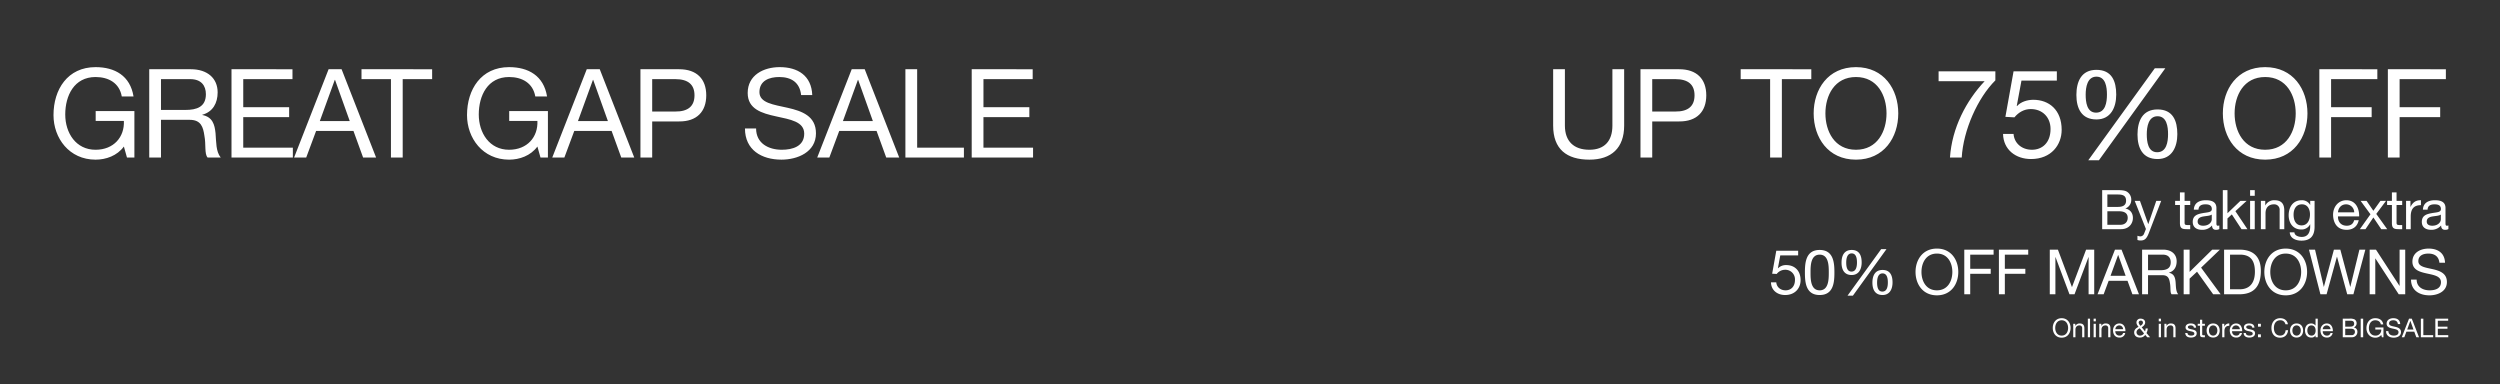
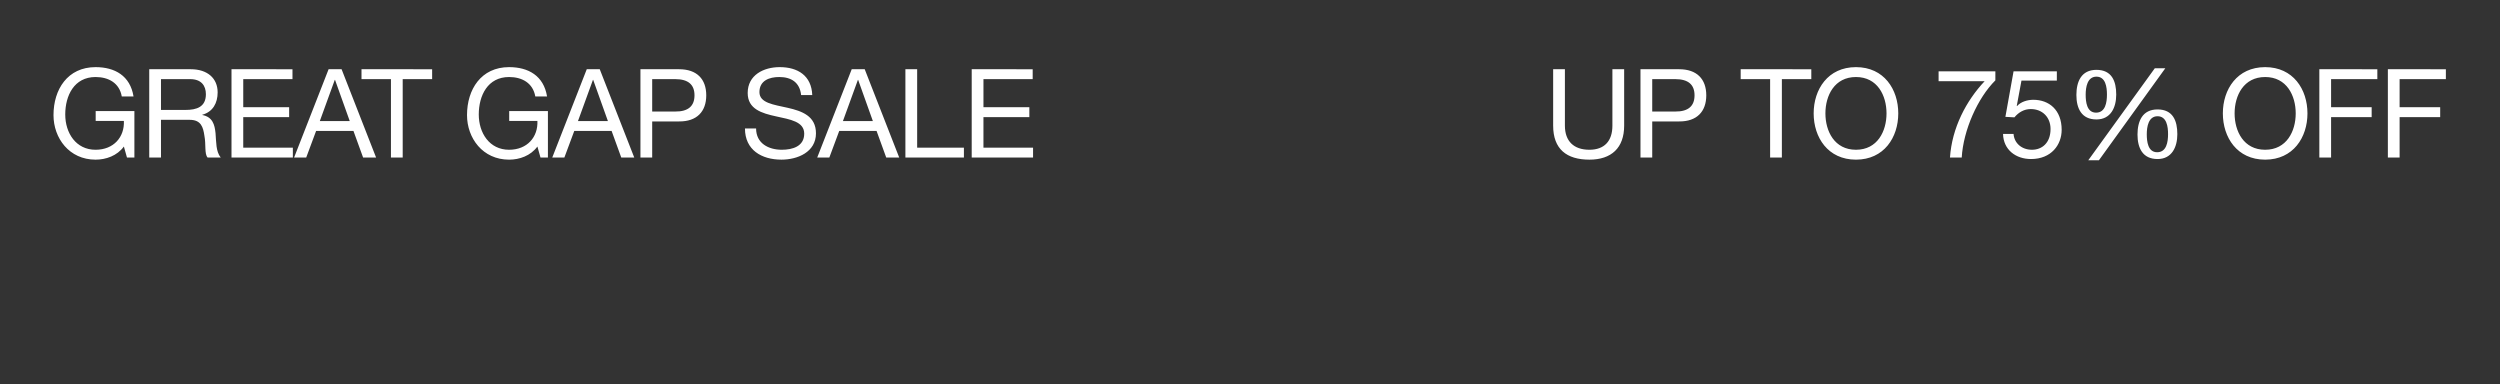
<svg xmlns="http://www.w3.org/2000/svg" width="1920" height="295" viewBox="0 0 1920 295">
  <rect x="0" y="0" width="1920" height="295" fill="#333333" stroke="none" />
  <defs>
    <style>.a,.b{fill:#fff;}.a{opacity:0;}</style>
  </defs>
  <g transform="translate(0 -548)">
    <rect class="a" width="1920" height="295" transform="translate(0 548)" />
-     <path class="b" d="M-262.542-13.734h9.114c3.36,0,6.51,1.092,6.51,5,0,3.276-2.184,5.376-5.628,5.376h-10ZM-266.532,0h14.49c5.964,0,9.114-4.2,9.114-8.61,0-3.7-2.016-6.468-5.712-7.224v-.084a6.928,6.928,0,0,0,4.452-6.72,7.117,7.117,0,0,0-3.528-6.258c-1.806-1.092-5.292-1.092-7.938-1.092h-10.878Zm3.99-26.628h7.98c3.444,0,6.384.588,6.384,4.746,0,3.15-1.848,4.788-6.384,4.788h-7.98Zm41.328,4.914h-3.78l-6.09,17.766h-.084l-6.342-17.766h-4.032l8.61,21.588-1.47,3.7a3.083,3.083,0,0,1-2.94,1.974,7.3,7.3,0,0,1-2.1-.5V8.316a7.108,7.108,0,0,0,2.478.378c3.192,0,4.662-1.554,6.3-5.8Zm17.976-6.51h-3.57v6.51h-3.7v3.15h3.7V-4.746c0,3.99,1.47,4.746,5.166,4.746h2.73V-3.15h-1.638c-2.226,0-2.688-.294-2.688-1.932V-18.564h4.326v-3.15h-4.326ZM-182.364-7.56c0,1.974-1.932,4.914-6.636,4.914-2.184,0-4.2-.84-4.2-3.192,0-2.646,2.016-3.486,4.368-3.906,2.394-.42,5.082-.462,6.468-1.47Zm5.8,4.7a3.065,3.065,0,0,1-1.092.21c-1.134,0-1.134-.756-1.134-2.436V-16.254c0-5.082-4.242-5.964-8.148-5.964-4.83,0-8.988,1.89-9.2,7.266h3.57c.168-3.192,2.394-4.116,5.418-4.116,2.268,0,4.83.5,4.83,3.612,0,2.688-3.36,2.436-7.308,3.192-3.7.714-7.35,1.764-7.35,6.678,0,4.326,3.234,6.09,7.182,6.09a9.635,9.635,0,0,0,7.644-3.36c0,2.352,1.176,3.36,3.024,3.36a4.815,4.815,0,0,0,2.562-.588ZM-173.88,0h3.57V-8.232l3.36-3.108L-159.516,0h4.536l-9.24-13.818,8.61-7.9H-160.4l-9.912,9.492V-29.988h-3.57Zm20.958,0h3.57V-21.714h-3.57Zm3.57-29.988h-3.57v4.368h3.57ZM-144.648,0h3.57V-12.264c0-3.906,2.1-6.8,6.426-6.8a4.091,4.091,0,0,1,4.41,4.368V0h3.57V-14.28c0-4.662-1.764-7.938-7.476-7.938A7.559,7.559,0,0,0-141.2-18.27h-.084v-3.444h-3.36ZM-113.4-2.9c-4.7,0-6.132-4.368-6.132-8.274,0-4.158,1.848-7.9,6.426-7.9,4.494,0,6.174,3.948,6.174,7.77C-106.932-7.224-108.7-2.9-113.4-2.9Zm10-18.816h-3.36v3.108h-.042a7.087,7.087,0,0,0-6.468-3.612c-7.518,0-10.038,6.342-10.038,11.466,0,5.922,3.234,11,9.7,11A7.235,7.235,0,0,0-106.848-3.7h.084v1.428c0,4.872-1.848,8.232-6.51,8.232-2.352,0-5.46-.924-5.628-3.528h-3.57c.21,4.746,4.914,6.384,8.988,6.384,6.846,0,10.08-3.612,10.08-10.668ZM-73.038-6.888c-.63,2.814-2.688,4.242-5.628,4.242-4.746,0-6.888-3.36-6.762-7.14h16.254c.21-5.25-2.142-12.432-9.828-12.432-5.922,0-10.206,4.788-10.206,11.3C-89-4.284-85.722.5-78.792.5c4.872,0,8.316-2.6,9.282-7.392Zm-12.39-6.048c.252-3.318,2.478-6.132,6.216-6.132a6.248,6.248,0,0,1,6.258,6.132ZM-68.628,0H-64.3l6.048-8.988L-52.206,0h4.578l-8.4-11.718,7.476-10h-4.284l-5.418,7.6-5.208-7.6H-68.04l7.56,10.29Zm28.182-28.224h-3.57v6.51h-3.7v3.15h3.7V-4.746C-44.016-.756-42.546,0-38.85,0h2.73V-3.15h-1.638c-2.226,0-2.688-.294-2.688-1.932V-18.564h4.326v-3.15h-4.326ZM-33.138,0h3.57V-9.66c0-5.5,2.1-8.778,7.854-8.778v-3.78c-3.864-.126-6.258,1.6-7.98,5.082h-.084v-4.578h-3.36ZM-6.426-7.56c0,1.974-1.932,4.914-6.636,4.914-2.184,0-4.2-.84-4.2-3.192,0-2.646,2.016-3.486,4.368-3.906,2.394-.42,5.082-.462,6.468-1.47Zm5.8,4.7a3.065,3.065,0,0,1-1.092.21c-1.134,0-1.134-.756-1.134-2.436V-16.254c0-5.082-4.242-5.964-8.148-5.964-4.83,0-8.988,1.89-9.2,7.266h3.57c.168-3.192,2.394-4.116,5.418-4.116,2.268,0,4.83.5,4.83,3.612,0,2.688-3.36,2.436-7.308,3.192-3.7.714-7.35,1.764-7.35,6.678C-21.042-1.26-17.808.5-13.86.5a9.635,9.635,0,0,0,7.644-3.36C-6.216-.5-5.04.5-3.192.5A4.815,4.815,0,0,0-.63-.084Zm-499.386,19.4h-16.8l-3.168,17.664,3.5.192a8.168,8.168,0,0,1,6.336-3.216,7.371,7.371,0,0,1,7.68,7.728c0,5.424-3.312,8.064-7.2,8.064-4.08,0-6.912-2.64-7.152-6.144h-4.08c.144,6.144,4.944,9.744,10.848,9.744,7.92,0,11.9-5.568,11.9-11.328,0-7.776-4.944-11.664-10.992-11.664a8.61,8.61,0,0,0-6.336,2.448l-.1-.1,1.824-9.792h13.728Zm5.184,16.752c0,7.488.672,17.28,11.328,17.28s11.328-9.792,11.328-17.28c0-7.536-.672-17.328-11.328-17.328S-494.832,25.76-494.832,33.3Zm4.32-.048c0-5.04.048-13.68,7.008-13.68s7.008,8.64,7.008,13.68c0,5.088-.048,13.728-7.008,13.728S-490.512,38.336-490.512,33.248Zm47.52,7.824c0,5.184,1.968,9.5,7.776,9.5,5.568,0,7.68-4.656,7.68-9.648,0-5.232-1.728-9.6-7.68-9.6C-441.12,31.328-442.992,35.936-442.992,41.072Zm3.6-.1c0-2.88.624-7.008,4.176-7.008,3.6,0,4.08,4.128,4.08,6.96,0,2.976-.576,7.008-4.224,7.008C-438.96,47.936-439.392,43.76-439.392,40.976ZM-466.7,25.712c0,5.184,1.968,9.5,7.776,9.5,5.568,0,7.68-4.656,7.68-9.648,0-5.232-1.728-9.6-7.68-9.6C-464.832,15.968-466.7,20.576-466.7,25.712Zm3.6-.1c0-2.88.624-7.008,4.176-7.008,3.6,0,4.08,4.128,4.08,6.96,0,2.976-.576,7.008-4.224,7.008C-462.672,32.576-463.1,28.4-463.1,25.616Zm1.008,25.44h4.128l25.776-35.712h-4.08Zm52.224-18.192c0,9.312,5.52,17.952,16.416,17.952s16.416-8.64,16.416-17.952-5.52-17.952-16.416-17.952S-409.872,23.552-409.872,32.864Zm4.56,0c0-6.912,3.5-14.112,11.856-14.112s11.856,7.2,11.856,14.112-3.5,14.112-11.856,14.112S-405.312,39.776-405.312,32.864ZM-372.432,50h4.56V34.3h15.744v-3.84h-15.744v-10.9h17.952v-3.84h-22.512Zm26.592,0h4.56V34.3h15.744v-3.84H-341.28v-10.9h17.952v-3.84H-345.84Zm39.072,0h4.32V21.488h.1L-291.648,50h3.888l10.7-28.512h.1V50h4.32V15.728h-6.24l-10.848,28.8-10.8-28.8h-6.24Zm36.672,0h4.7l3.84-10.32h14.5L-243.312,50h5.04l-13.392-34.272h-5.04ZM-254.3,19.856h.1L-248.5,35.84h-11.616Zm22.992,11.664V19.568h11.328c4.272,0,6.1,2.5,6.1,5.856,0,4.992-3.648,6.1-7.92,6.1ZM-235.872,50h4.56V35.36h11.136c4.416,0,5.232,2.832,5.712,6.192.672,3.36-.048,7.056,1.248,8.448h5.088c-1.92-2.352-1.728-6.1-2.016-9.456-.336-3.36-1.152-6.288-5.136-7.056v-.1c4.128-1.152,5.952-4.56,5.952-8.688,0-5.472-3.984-8.976-10.416-8.976h-16.128Zm31.92,0h4.56V38l5.712-5.328L-181.3,50h5.76L-190.56,29.552l14.448-13.824h-5.9l-17.376,17.088V15.728h-4.56Zm31.056,0h11.76c11.424,0,16.464-6.48,16.464-17.952,0-11.04-5.9-16.32-16.464-16.32H-172.9Zm4.56-30.432h7.68c8.4,0,11.424,4.944,11.424,13.1,0,12.624-8.4,13.488-11.52,13.488h-7.584Zm26.352,13.3c0,9.312,5.52,17.952,16.416,17.952s16.416-8.64,16.416-17.952-5.52-17.952-16.416-17.952S-141.984,23.552-141.984,32.864Zm4.56,0c0-6.912,3.5-14.112,11.856-14.112s11.856,7.2,11.856,14.112-3.5,14.112-11.856,14.112S-137.424,39.776-137.424,32.864Zm73.008-17.136h-4.56l-6.96,28.512h-.1l-7.584-28.512H-88.56L-96.24,44.24h-.1l-6.72-28.512h-4.656L-98.928,50h4.752l7.92-28.8h.1L-78.336,50h4.752ZM-61.1,50h4.32V22.5h.1l17.9,27.5h4.992V15.728h-4.32V43.52h-.1L-56.256,15.728H-61.1ZM-3.216,25.76C-3.5,18.224-8.832,14.912-15.84,14.912c-6.24,0-12.432,3.072-12.432,10.032,0,6.288,5.52,7.872,10.992,9.072s10.944,2.016,10.944,6.72c0,4.944-4.56,6.24-8.688,6.24-5.184,0-9.984-2.5-9.984-8.256h-4.32c0,8.352,6.48,12.1,14.16,12.1,6.24,0,13.392-2.928,13.392-10.224,0-6.72-5.472-8.64-10.944-9.888-5.52-1.248-10.992-1.872-10.992-6.1,0-4.464,3.84-5.856,7.68-5.856,4.7,0,7.968,2.112,8.5,7.008Z" transform="translate(1881 724)" />
    <g transform="translate(1576.52 792.38)">
-       <path class="b" d="M-304.48-7.14c0,3.88,2.3,7.48,6.84,7.48s6.84-3.6,6.84-7.48-2.3-7.48-6.84-7.48S-304.48-11.02-304.48-7.14Zm1.9,0c0-2.88,1.46-5.88,4.94-5.88s4.94,3,4.94,5.88-1.46,5.88-4.94,5.88S-302.58-4.26-302.58-7.14ZM-288.76,0h1.7V-5.84c0-1.86,1-3.24,3.06-3.24A1.948,1.948,0,0,1-281.9-7V0h1.7V-6.8c0-2.22-.84-3.78-3.56-3.78a3.6,3.6,0,0,0-3.36,1.88h-.04v-1.64h-1.6Zm11.22,0h1.7V-14.28h-1.7Zm4.44,0h1.7V-10.34h-1.7Zm1.7-14.28h-1.7v2.08h1.7ZM-268.76,0h1.7V-5.84c0-1.86,1-3.24,3.06-3.24A1.948,1.948,0,0,1-261.9-7V0h1.7V-6.8c0-2.22-.84-3.78-3.56-3.78a3.6,3.6,0,0,0-3.36,1.88h-.04v-1.64h-1.6Zm18.26-3.28a2.492,2.492,0,0,1-2.68,2.02,3.046,3.046,0,0,1-3.22-3.4h7.74c.1-2.5-1.02-5.92-4.68-5.92-2.82,0-4.86,2.28-4.86,5.38.1,3.16,1.66,5.44,4.96,5.44a4.169,4.169,0,0,0,4.42-3.52Zm-5.9-2.88a2.945,2.945,0,0,1,2.96-2.92,2.975,2.975,0,0,1,2.98,2.92Zm22,3.2a3.593,3.593,0,0,1-3.04,1.7,2.59,2.59,0,0,1-2.72-2.42c0-1.7,1.14-2.46,2.48-3.22ZM-231.94,0h2.22l-2.78-3.22a8.083,8.083,0,0,0,.96-3.52h-1.62a7.571,7.571,0,0,1-.46,2.22l-2.58-3.14c1.38-.78,2.68-2,2.68-3.7,0-1.94-1.68-2.92-3.46-2.92a2.959,2.959,0,0,0-3.22,2.94c0,1.46.78,2.22,1.58,3.36-1.82.96-3.34,2.08-3.34,4.32,0,1.16.6,3.9,4.46,3.9a4.782,4.782,0,0,0,4.04-2.02Zm-5.18-8.78a4.716,4.716,0,0,1-1.38-2.48,1.519,1.519,0,0,1,1.64-1.52,1.526,1.526,0,0,1,1.64,1.52C-235.22-10.06-236.3-9.3-237.12-8.78ZM-223.08,0h1.7V-10.34h-1.7Zm1.7-14.28h-1.7v2.08h1.7ZM-218.74,0h1.7V-5.84c0-1.86,1-3.24,3.06-3.24A1.948,1.948,0,0,1-211.88-7V0h1.7V-6.8c0-2.22-.84-3.78-3.56-3.78A3.6,3.6,0,0,0-217.1-8.7h-.04v-1.64h-1.6Zm16.02-3.26c.1,2.56,2.06,3.5,4.38,3.5,2.1,0,4.4-.8,4.4-3.26,0-2-1.68-2.56-3.38-2.94-1.58-.38-3.38-.58-3.38-1.8,0-1.04,1.18-1.32,2.2-1.32,1.12,0,2.28.42,2.4,1.74h1.7c-.14-2.52-1.96-3.24-4.24-3.24-1.8,0-3.86.86-3.86,2.94,0,1.98,1.7,2.54,3.38,2.92,1.7.38,3.38.6,3.38,1.92,0,1.3-1.44,1.54-2.5,1.54-1.4,0-2.72-.48-2.78-2Zm13.02-10.18h-1.7v3.1h-1.76v1.5h1.76v6.58c0,1.9.7,2.26,2.46,2.26h1.3V-1.5h-.78c-1.06,0-1.28-.14-1.28-.92V-8.84h2.06v-1.5h-2.06Zm3.38,8.28c0,3.02,1.74,5.4,5.02,5.4s5.02-2.38,5.02-5.4c0-3.04-1.74-5.42-5.02-5.42S-186.32-8.2-186.32-5.16Zm1.8,0c0-2.52,1.44-3.92,3.22-3.92s3.22,1.4,3.22,3.92c0,2.5-1.44,3.9-3.22,3.9S-184.52-2.66-184.52-5.16ZM-174.34,0h1.7V-4.6c0-2.62,1-4.18,3.74-4.18v-1.8a3.759,3.759,0,0,0-3.8,2.42h-.04v-2.18h-1.6Zm13.5-3.28a2.492,2.492,0,0,1-2.68,2.02,3.046,3.046,0,0,1-3.22-3.4H-159c.1-2.5-1.02-5.92-4.68-5.92-2.82,0-4.86,2.28-4.86,5.38.1,3.16,1.66,5.44,4.96,5.44a4.169,4.169,0,0,0,4.42-3.52Zm-5.9-2.88a2.945,2.945,0,0,1,2.96-2.92,2.975,2.975,0,0,1,2.98,2.92Zm8.84,2.9c.1,2.56,2.06,3.5,4.38,3.5,2.1,0,4.4-.8,4.4-3.26,0-2-1.68-2.56-3.38-2.94-1.58-.38-3.38-.58-3.38-1.8,0-1.04,1.18-1.32,2.2-1.32,1.12,0,2.28.42,2.4,1.74h1.7c-.14-2.52-1.96-3.24-4.24-3.24-1.8,0-3.86.86-3.86,2.94,0,1.98,1.7,2.54,3.38,2.92,1.7.38,3.38.6,3.38,1.92,0,1.3-1.44,1.54-2.5,1.54-1.4,0-2.72-.48-2.78-2ZM-146.86,0h2.22V-2.22h-2.22Zm2.22-10.34h-2.22v2.22h2.22Zm20.74.36c-.44-3.04-2.9-4.64-5.88-4.64-4.4,0-6.76,3.38-6.76,7.52,0,4.16,2.16,7.44,6.6,7.44,3.6,0,5.82-2.16,6.18-5.72h-1.9c-.18,2.36-1.62,4.12-4.12,4.12-3.42,0-4.86-2.72-4.86-5.98,0-2.98,1.44-5.78,4.84-5.78a3.762,3.762,0,0,1,4,3.04Zm1.66,4.82c0,3.02,1.74,5.4,5.02,5.4s5.02-2.38,5.02-5.4c0-3.04-1.74-5.42-5.02-5.42S-122.24-8.2-122.24-5.16Zm1.8,0c0-2.52,1.44-3.92,3.22-3.92S-114-7.68-114-5.16c0,2.5-1.44,3.9-3.22,3.9S-120.44-2.66-120.44-5.16Zm19.48-9.12h-1.7v5.32h-.04a3.96,3.96,0,0,0-3.34-1.62c-3.16,0-4.72,2.46-4.72,5.38S-109.18.24-106,.24a3.48,3.48,0,0,0,3.3-1.64h.04V0h1.7Zm-8,9.2c0-2.02.78-4,3.1-4,2.34,0,3.26,1.88,3.26,3.92,0,1.94-.88,3.9-3.16,3.9C-107.96-1.26-108.96-3.14-108.96-5.08Zm17.76,1.8a2.492,2.492,0,0,1-2.68,2.02,3.046,3.046,0,0,1-3.22-3.4h7.74c.1-2.5-1.02-5.92-4.68-5.92-2.82,0-4.86,2.28-4.86,5.38.1,3.16,1.66,5.44,4.96,5.44a4.169,4.169,0,0,0,4.42-3.52Zm-5.9-2.88a2.945,2.945,0,0,1,2.96-2.92,2.975,2.975,0,0,1,2.98,2.92Zm17.24-.38h4.34c1.6,0,3.1.52,3.1,2.38A2.448,2.448,0,0,1-75.1-1.6h-4.76ZM-81.76,0h6.9a4.055,4.055,0,0,0,4.34-4.1,3.272,3.272,0,0,0-2.72-3.44v-.04a3.3,3.3,0,0,0,2.12-3.2,3.389,3.389,0,0,0-1.68-2.98,8.592,8.592,0,0,0-3.78-.52h-5.18Zm1.9-12.68h3.8c1.64,0,3.04.28,3.04,2.26,0,1.5-.88,2.28-3.04,2.28h-3.8ZM-67.98,0h1.9V-14.28h-1.9ZM-51.7,0h1.2V-7.52h-6.26v1.6h4.56a4.3,4.3,0,0,1-4.58,4.66c-3.18,0-4.9-2.72-4.9-5.7,0-3.06,1.44-6.06,4.9-6.06,2.12,0,3.86.98,4.24,3.14h1.9c-.54-3.34-3.02-4.74-6.14-4.74-4.52,0-6.8,3.6-6.8,7.76,0,3.72,2.54,7.2,6.8,7.2A5.59,5.59,0,0,0-52.2-1.78Zm14.06-10.1c-.12-3.14-2.34-4.52-5.26-4.52-2.6,0-5.18,1.28-5.18,4.18,0,2.62,2.3,3.28,4.58,3.78s4.56.84,4.56,2.8c0,2.06-1.9,2.6-3.62,2.6-2.16,0-4.16-1.04-4.16-3.44h-1.8c0,3.48,2.7,5.04,5.9,5.04,2.6,0,5.58-1.22,5.58-4.26,0-2.8-2.28-3.6-4.56-4.12-2.3-.52-4.58-.78-4.58-2.54,0-1.86,1.6-2.44,3.2-2.44,1.96,0,3.32.88,3.54,2.92ZM-36.44,0h1.96l1.6-4.3h6.04L-25.28,0h2.1l-5.58-14.28h-2.1Zm6.58-12.56h.04l2.38,6.66h-4.84ZM-21.78,0h9.46V-1.6h-7.56V-14.28h-1.9Zm11.12,0H-.74V-1.6H-8.76V-6.54h7.42v-1.6H-8.76v-4.54H-.8v-1.6h-9.86Z" transform="translate(304.48 14.62)" />
-     </g>
+       </g>
    <path class="b" d="M-633.65-67.83h-9.025v43.32c0,11.97-6.27,18.525-17.67,18.525-11.97,0-18.81-6.555-18.81-18.525V-67.83h-9.025v43.32c0,18.05,10.355,26.125,27.835,26.125,16.91,0,26.7-9.025,26.7-26.125ZM-621.11,0h9.025V-27.74h20.71c13.49.095,20.8-7.5,20.8-20.045s-7.315-20.045-20.8-20.045H-621.11Zm9.025-60.23h17.67c10.165,0,14.82,4.37,14.82,12.445s-4.655,12.54-14.82,12.445h-17.67ZM-521.55,0h9.025V-60.23h22.61v-7.6H-544.16v7.6h22.61Zm33.44-33.915c0,18.43,10.925,35.53,32.49,35.53s32.49-17.1,32.49-35.53-10.925-35.53-32.49-35.53S-488.11-52.345-488.11-33.915Zm9.025,0c0-13.68,6.935-27.93,23.465-27.93s23.465,14.25,23.465,27.93-6.935,27.93-23.465,27.93S-479.085-20.235-479.085-33.915Zm130.53-32.3H-392.16v7.6h35.34C-370.975-43.6-381.9-22.8-383.42,0h9.025c1.235-21.09,12.255-45.79,25.84-59.28Zm47.215,0h-33.25l-6.27,34.96,6.935.38c3.135-3.8,7.41-6.365,12.54-6.365,9.025,0,15.2,6.365,15.2,15.295,0,10.735-6.555,15.96-14.25,15.96-8.075,0-13.68-5.225-14.155-12.16h-8.075C-342.38-5.985-332.88,1.14-321.2,1.14c15.675,0,23.56-11.02,23.56-22.42,0-15.39-9.785-23.085-21.755-23.085-4.56,0-9.6,1.52-12.54,4.845l-.19-.19,3.61-19.38h27.17ZM-239.4-17.67c0,10.26,3.9,18.81,15.39,18.81,11.02,0,15.2-9.215,15.2-19.095,0-10.355-3.42-19-15.2-19C-235.7-36.955-239.4-27.835-239.4-17.67Zm7.125-.19c0-5.7,1.235-13.87,8.265-13.87,7.125,0,8.075,8.17,8.075,13.775,0,5.89-1.14,13.87-8.36,13.87C-231.42-4.085-232.275-12.35-232.275-17.86ZM-286.33-48.07c0,10.26,3.9,18.81,15.39,18.81,11.02,0,15.2-9.215,15.2-19.095,0-10.355-3.42-19-15.2-19C-282.625-67.355-286.33-58.235-286.33-48.07Zm7.125-.19c0-5.7,1.235-13.87,8.265-13.87,7.125,0,8.075,8.17,8.075,13.775,0,5.89-1.14,13.87-8.36,13.87C-278.35-34.485-279.205-42.75-279.205-48.26Zm1.995,50.35h8.17l51.015-70.68H-226.1Zm103.36-36.005c0,18.43,10.925,35.53,32.49,35.53s32.49-17.1,32.49-35.53-10.925-35.53-32.49-35.53S-173.85-52.345-173.85-33.915Zm9.025,0c0-13.68,6.935-27.93,23.465-27.93s23.465,14.25,23.465,27.93-6.935,27.93-23.465,27.93S-164.825-20.235-164.825-33.915ZM-99.75,0h9.025V-31.065h31.16v-7.6h-31.16V-60.23H-55.2v-7.6H-99.75Zm52.63,0H-38.1V-31.065h31.16v-7.6H-38.1V-60.23h35.53v-7.6H-47.12Z" transform="translate(1881 669)" />
    <path class="b" d="M60.515,0h5.7V-35.72H36.48v7.6H58.14c.57,12.35-7.79,22.135-21.755,22.135-15.1,0-23.275-12.92-23.275-27.075,0-14.535,6.84-28.785,23.275-28.785,10.07,0,18.335,4.655,20.14,14.915H65.55C62.985-62.8,51.2-69.445,36.385-69.445c-21.47,0-32.3,17.1-32.3,36.86,0,17.67,12.065,34.2,32.3,34.2,7.98,0,16.53-2.945,21.755-10.07ZM86.64-36.575V-60.23h22.42c8.455,0,12.065,4.94,12.065,11.59,0,9.88-7.22,12.065-15.675,12.065ZM77.615,0H86.64V-28.975h22.04c8.74,0,10.355,5.6,11.305,12.255,1.33,6.65-.1,13.965,2.47,16.72h10.07c-3.8-4.655-3.42-12.065-3.99-18.715-.665-6.65-2.28-12.445-10.165-13.965v-.19c8.17-2.28,11.78-9.025,11.78-17.2,0-10.83-7.885-17.765-20.615-17.765H77.615ZM140.79,0h47.12V-7.6h-38.1V-31.065H185.06v-7.6H149.815V-60.23h37.81v-7.6H140.79Zm48.07,0h9.31l7.6-20.425h28.69L241.87,0h9.975L225.34-67.83h-9.975Zm31.255-59.66h.19l11.3,31.635H208.62ZM263.245,0h9.025V-60.23h22.61v-7.6H240.635v7.6h22.61ZM378.1,0h5.7V-35.72H354.065v7.6h21.66c.57,12.35-7.79,22.135-21.755,22.135-15.105,0-23.275-12.92-23.275-27.075,0-14.535,6.84-28.785,23.275-28.785,10.07,0,18.335,4.655,20.14,14.915h9.025C380.57-62.8,368.79-69.445,353.97-69.445c-21.47,0-32.3,17.1-32.3,36.86,0,17.67,12.065,34.2,32.3,34.2,7.98,0,16.53-2.945,21.755-10.07Zm9.025,0h9.31l7.6-20.425h28.69L440.135,0h9.975L423.605-67.83H413.63ZM418.38-59.66h.19l11.3,31.635h-22.99ZM454.86,0h9.025V-27.74H484.6c13.49.095,20.805-7.5,20.805-20.045S498.085-67.83,484.6-67.83H454.86Zm9.025-60.23h17.67c10.165,0,14.82,4.37,14.82,12.445s-4.655,12.54-14.82,12.445h-17.67Zm122.93,12.255c-.57-14.915-11.115-21.47-24.985-21.47-12.35,0-24.605,6.08-24.605,19.855,0,12.445,10.925,15.58,21.755,17.955s21.66,3.99,21.66,13.3c0,9.785-9.025,12.35-17.2,12.35-10.26,0-19.76-4.94-19.76-16.34h-8.55c0,16.53,12.825,23.94,28.025,23.94,12.35,0,26.505-5.795,26.505-20.235,0-13.3-10.83-17.1-21.66-19.57-10.925-2.47-21.755-3.7-21.755-12.065,0-8.835,7.6-11.59,15.2-11.59,9.31,0,15.77,4.18,16.815,13.87ZM590.615,0h9.31l7.6-20.425h28.69L643.625,0H653.6L627.1-67.83H617.12ZM621.87-59.66h.19l11.3,31.635h-22.99ZM658.35,0h44.935V-7.6h-35.91V-67.83H658.35Zm50.92,0h47.12V-7.6h-38.1V-31.065H753.54v-7.6H718.295V-60.23H756.1v-7.6H709.27Z" transform="translate(37 669)" />
  </g>
</svg>